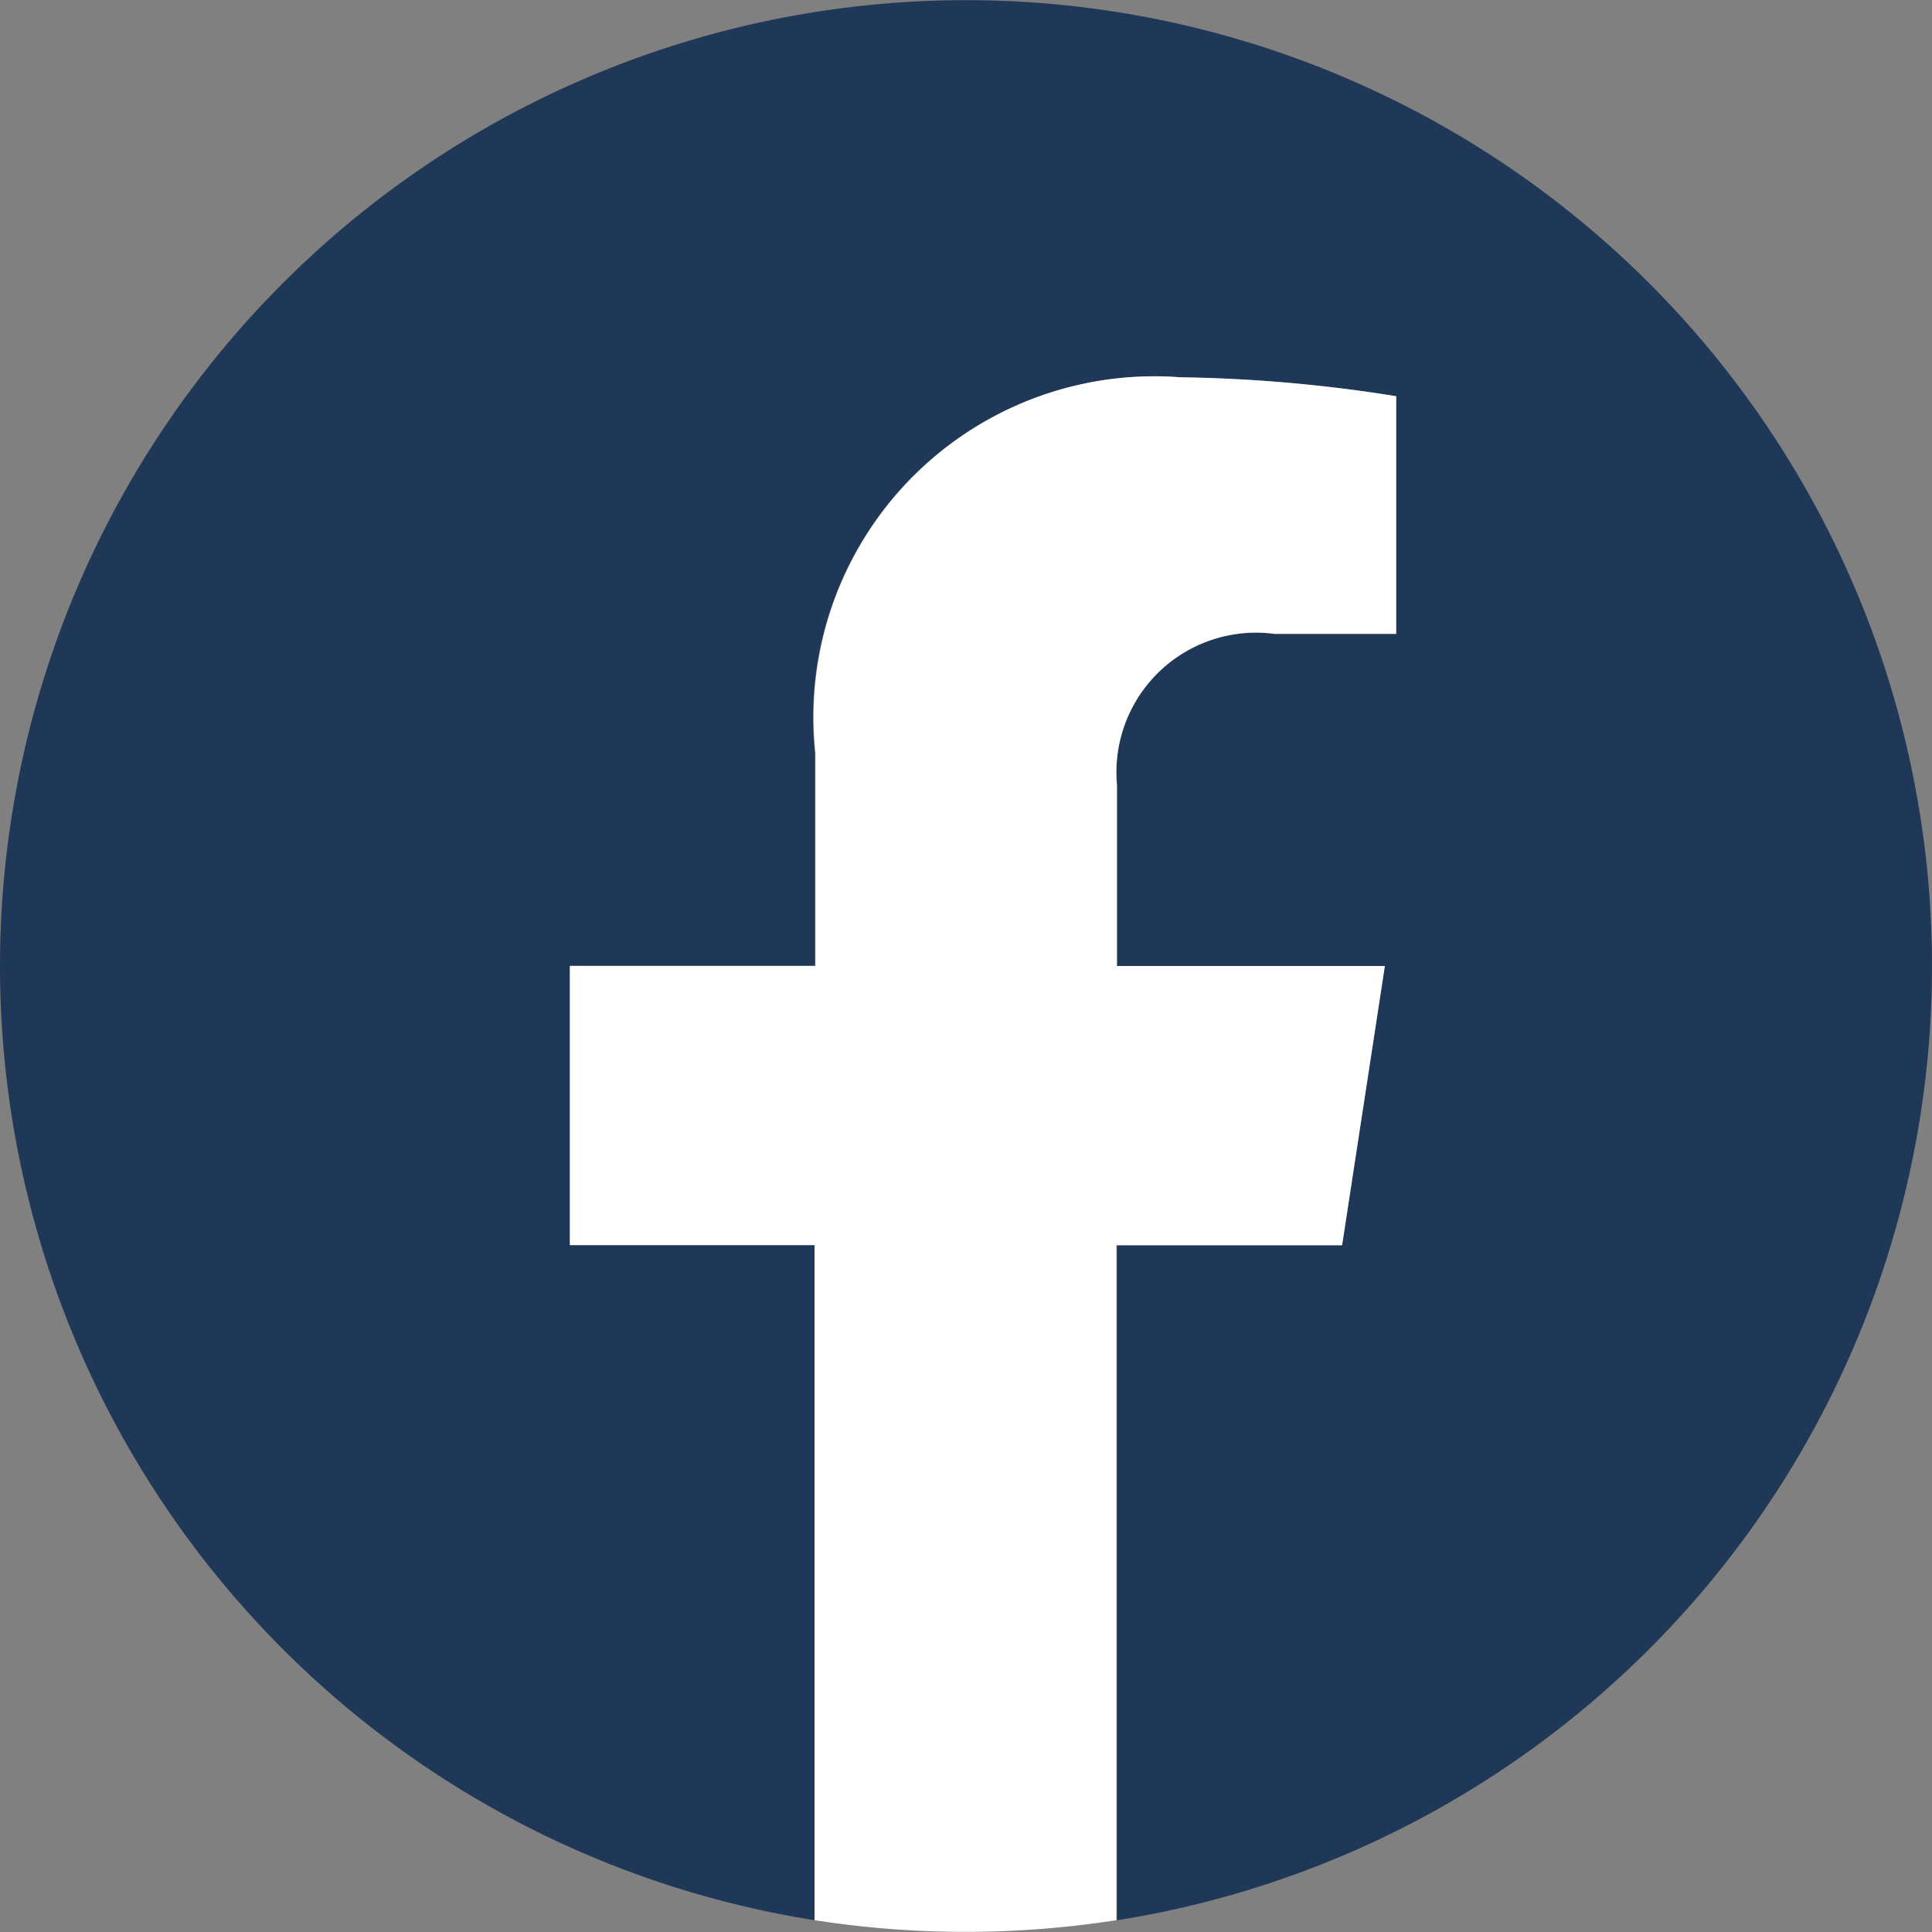
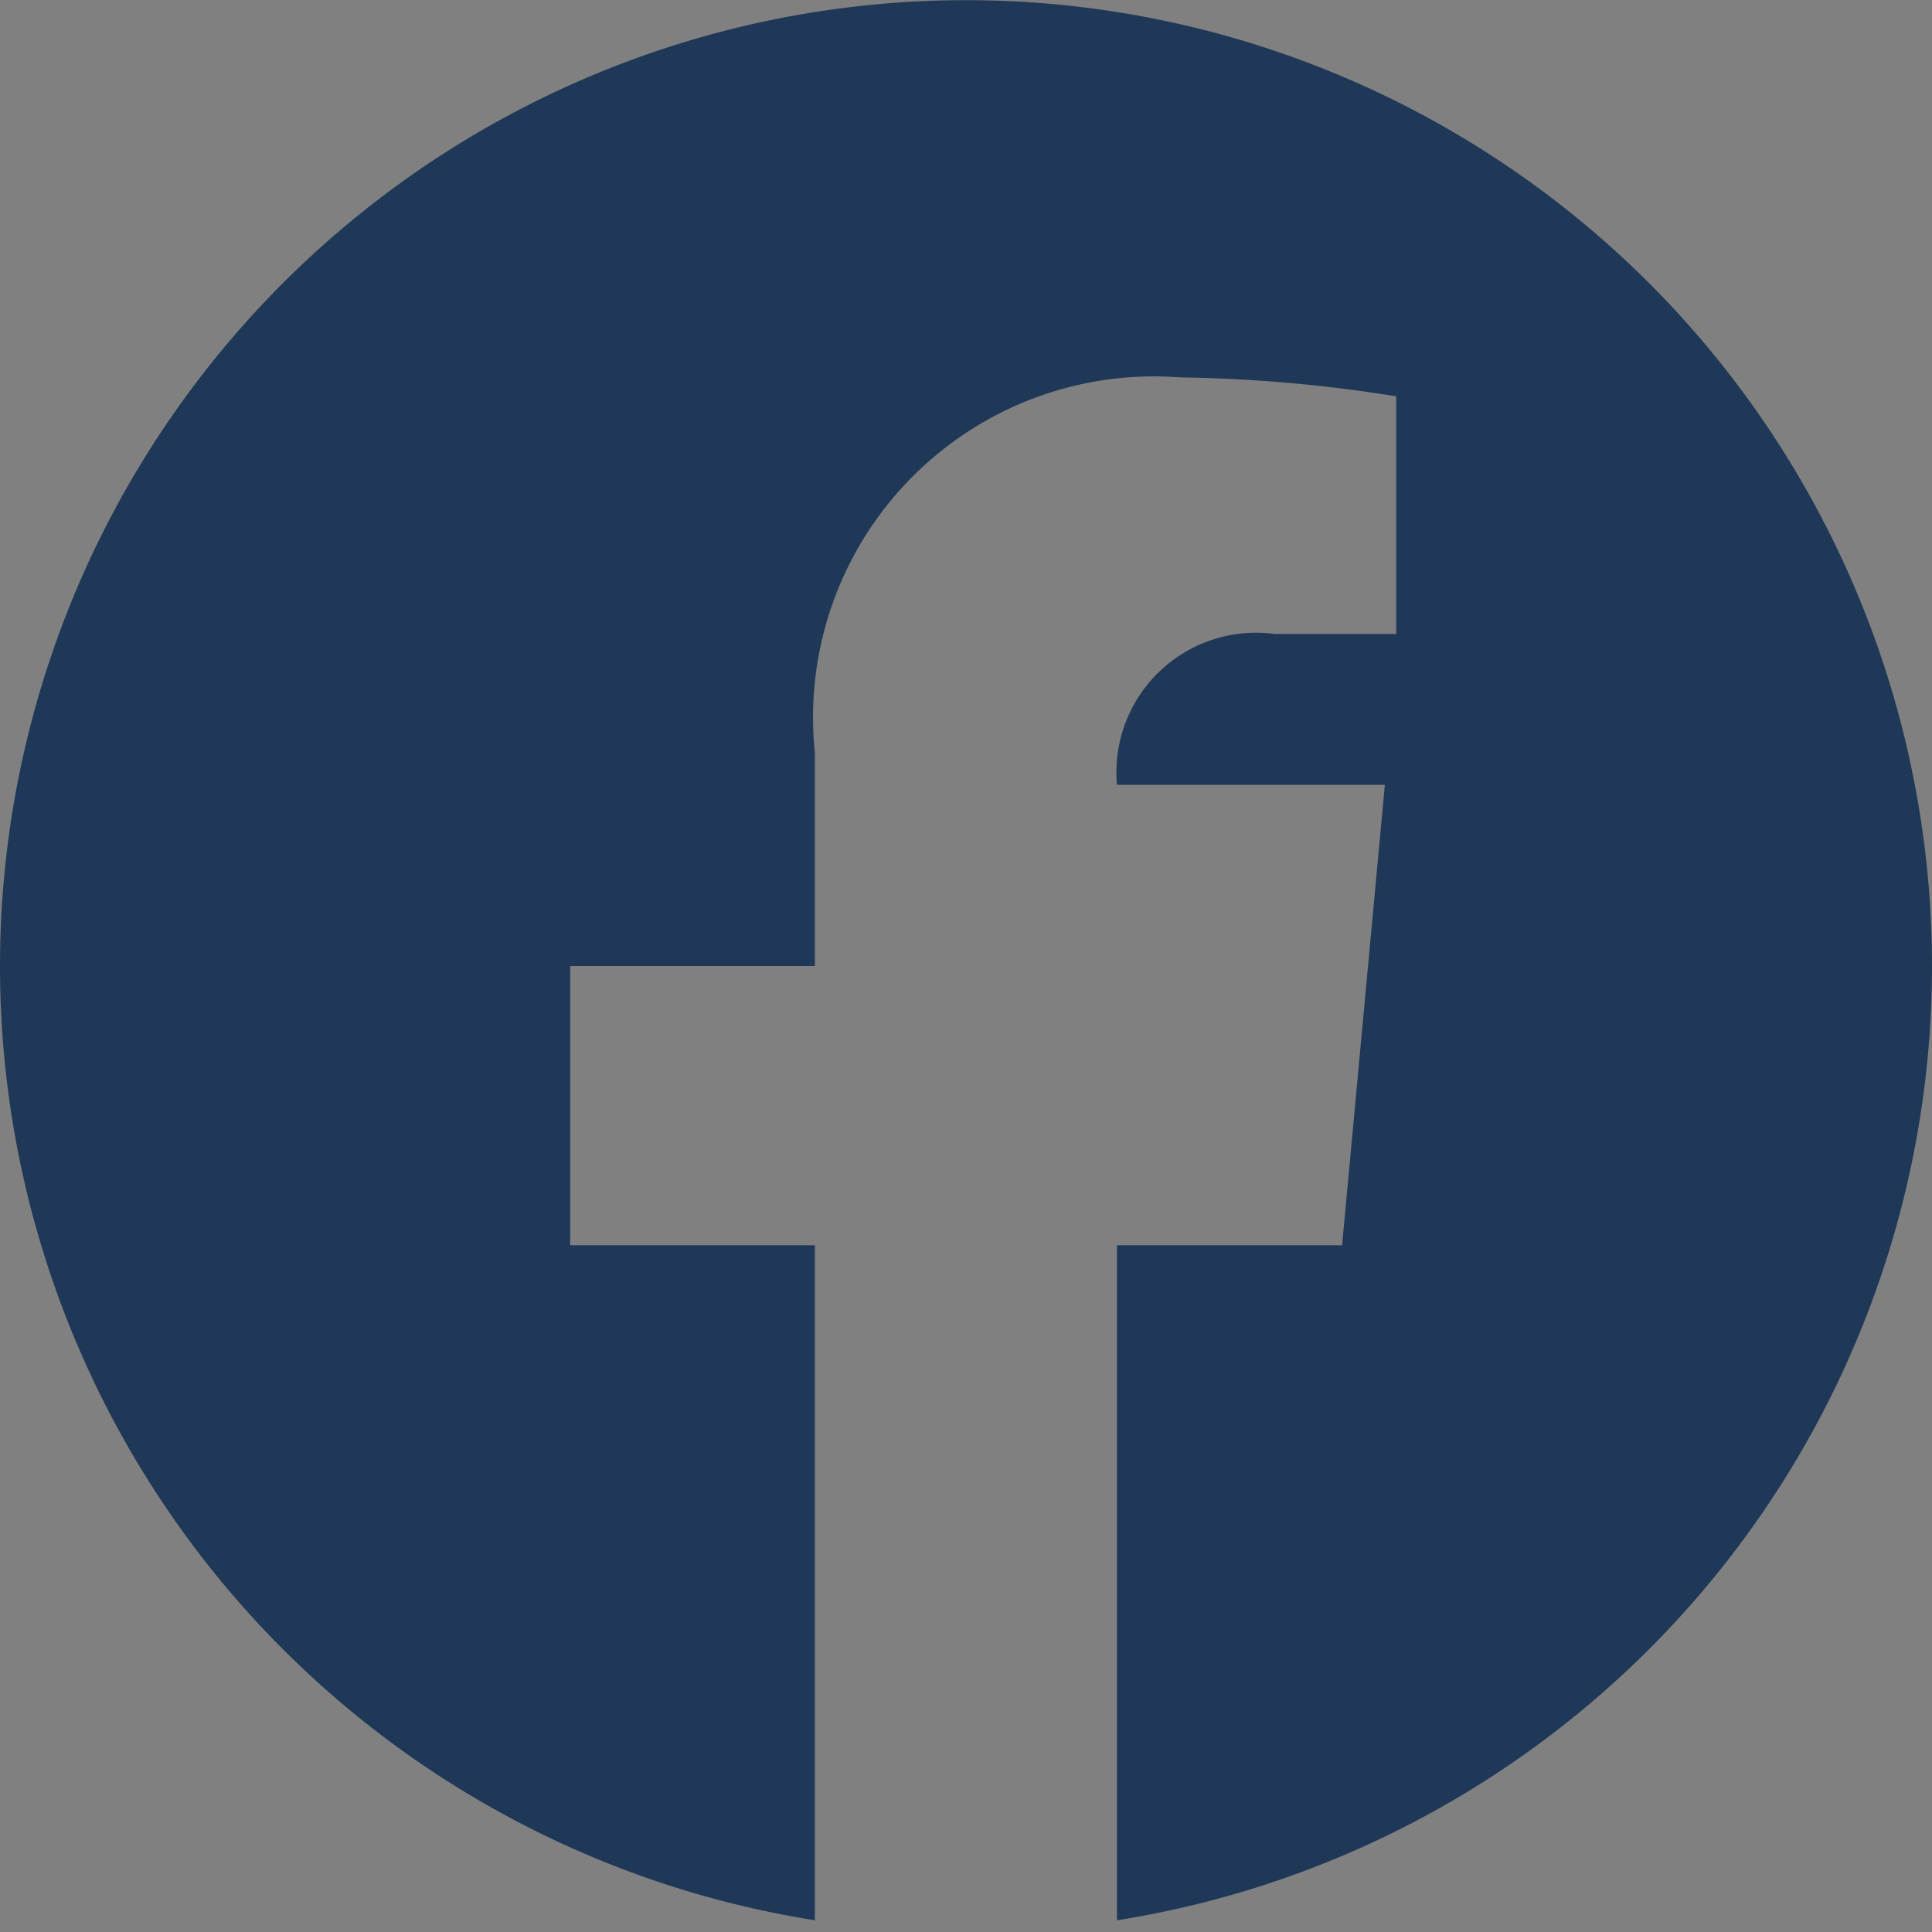
<svg xmlns="http://www.w3.org/2000/svg" width="15" height="15" viewBox="0 0 15 15">
  <rect x="0" y="0" width="15" height="15" fill="#808080" stroke="none" />
  <defs>
    <clipPath id="clip-path">
      <rect id="Rectangle_287" data-name="Rectangle 287" width="15" height="15" fill="#1f3858" />
    </clipPath>
  </defs>
  <g id="Group_171" data-name="Group 171" transform="translate(8 137)">
    <g id="Group_174" data-name="Group 174" transform="translate(-8 -137)" clip-path="url(#clip-path)">
-       <path id="Path_365" data-name="Path 365" d="M15,7.5a7.5,7.5,0,1,0-8.673,7.409V9.668h-1.9V7.5h1.9V5.847A2.647,2.647,0,0,1,9.162,2.93a11.523,11.523,0,0,1,1.678.147V4.922H9.895A1.084,1.084,0,0,0,8.672,6.093V7.5h2.08L10.42,9.668H8.672v5.241A7.5,7.5,0,0,0,15,7.5" transform="translate(0 0)" fill="#1f3858" />
-       <path id="Path_366" data-name="Path 366" d="M14.356,12.275l.332-2.168h-2.08V8.7A1.084,1.084,0,0,1,13.83,7.528h.946V5.683A11.515,11.515,0,0,0,13.1,5.536a2.647,2.647,0,0,0-2.833,2.918v1.652H8.36v2.168h1.9v5.241a7.593,7.593,0,0,0,2.344,0V12.275Z" transform="translate(-3.936 -2.607)" fill="#fff" />
+       <path id="Path_365" data-name="Path 365" d="M15,7.5a7.5,7.5,0,1,0-8.673,7.409V9.668h-1.9V7.5h1.9V5.847A2.647,2.647,0,0,1,9.162,2.93a11.523,11.523,0,0,1,1.678.147V4.922H9.895A1.084,1.084,0,0,0,8.672,6.093h2.08L10.42,9.668H8.672v5.241A7.5,7.5,0,0,0,15,7.5" transform="translate(0 0)" fill="#1f3858" />
    </g>
  </g>
</svg>